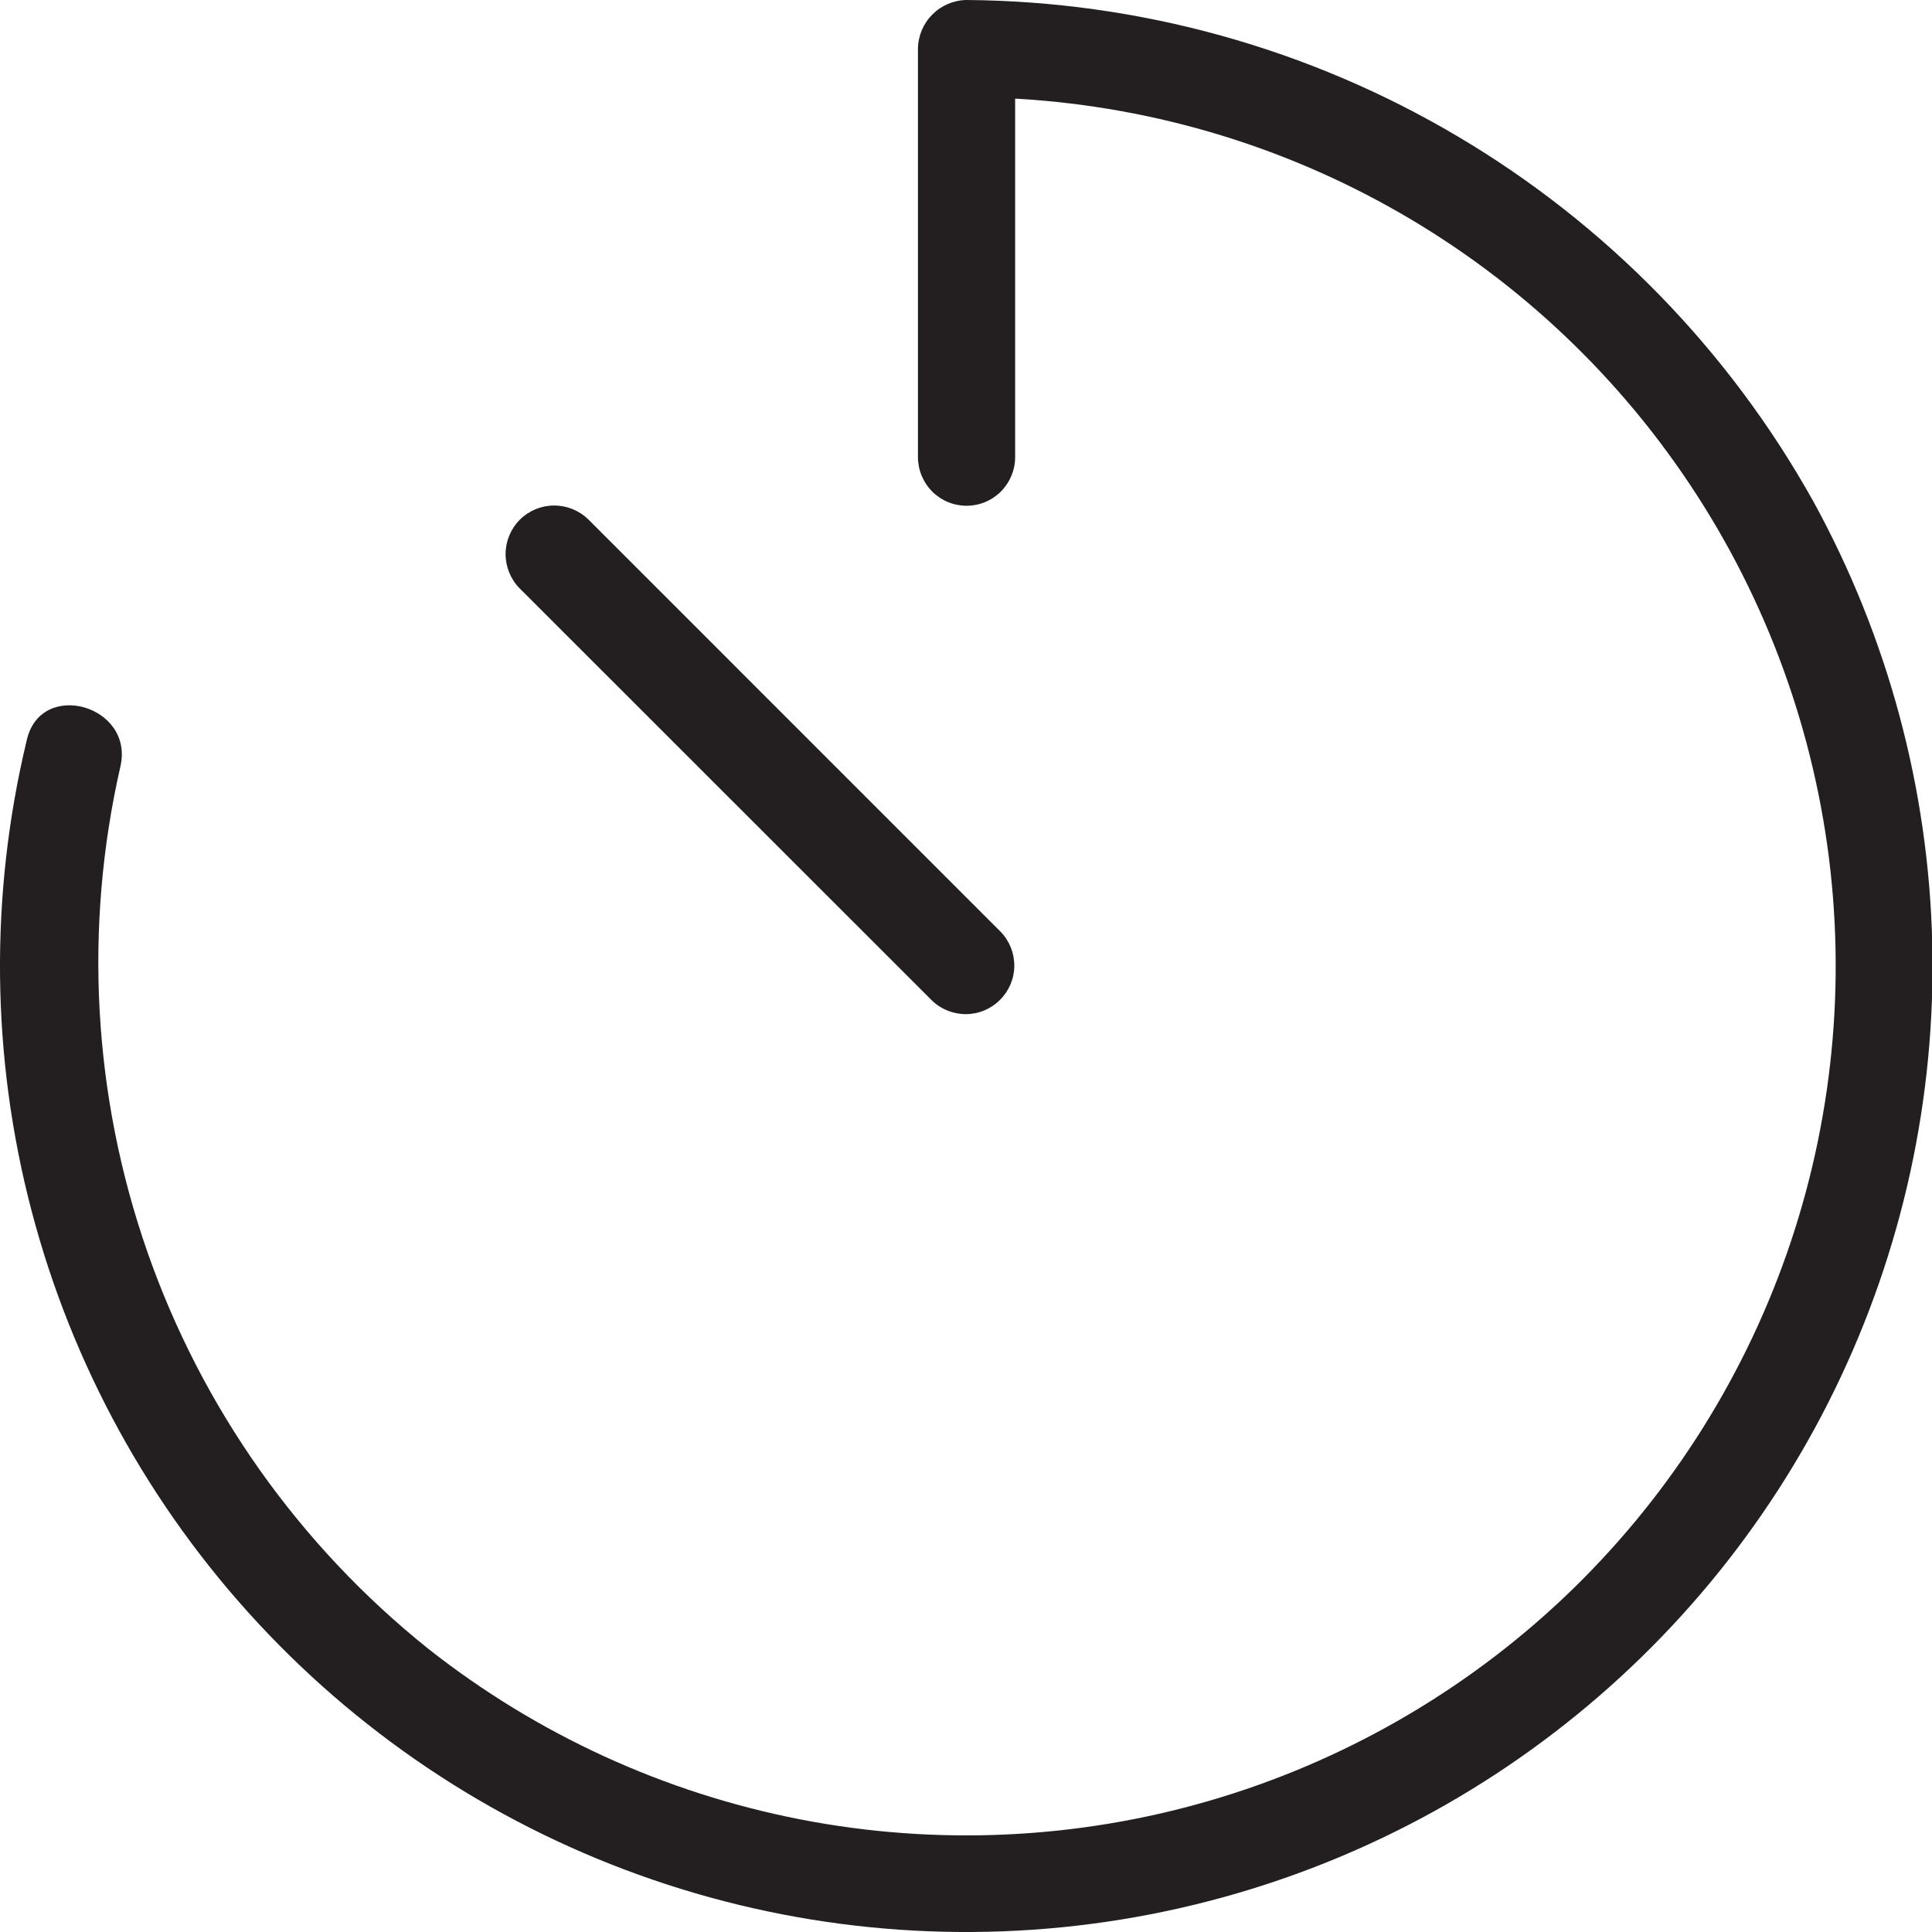
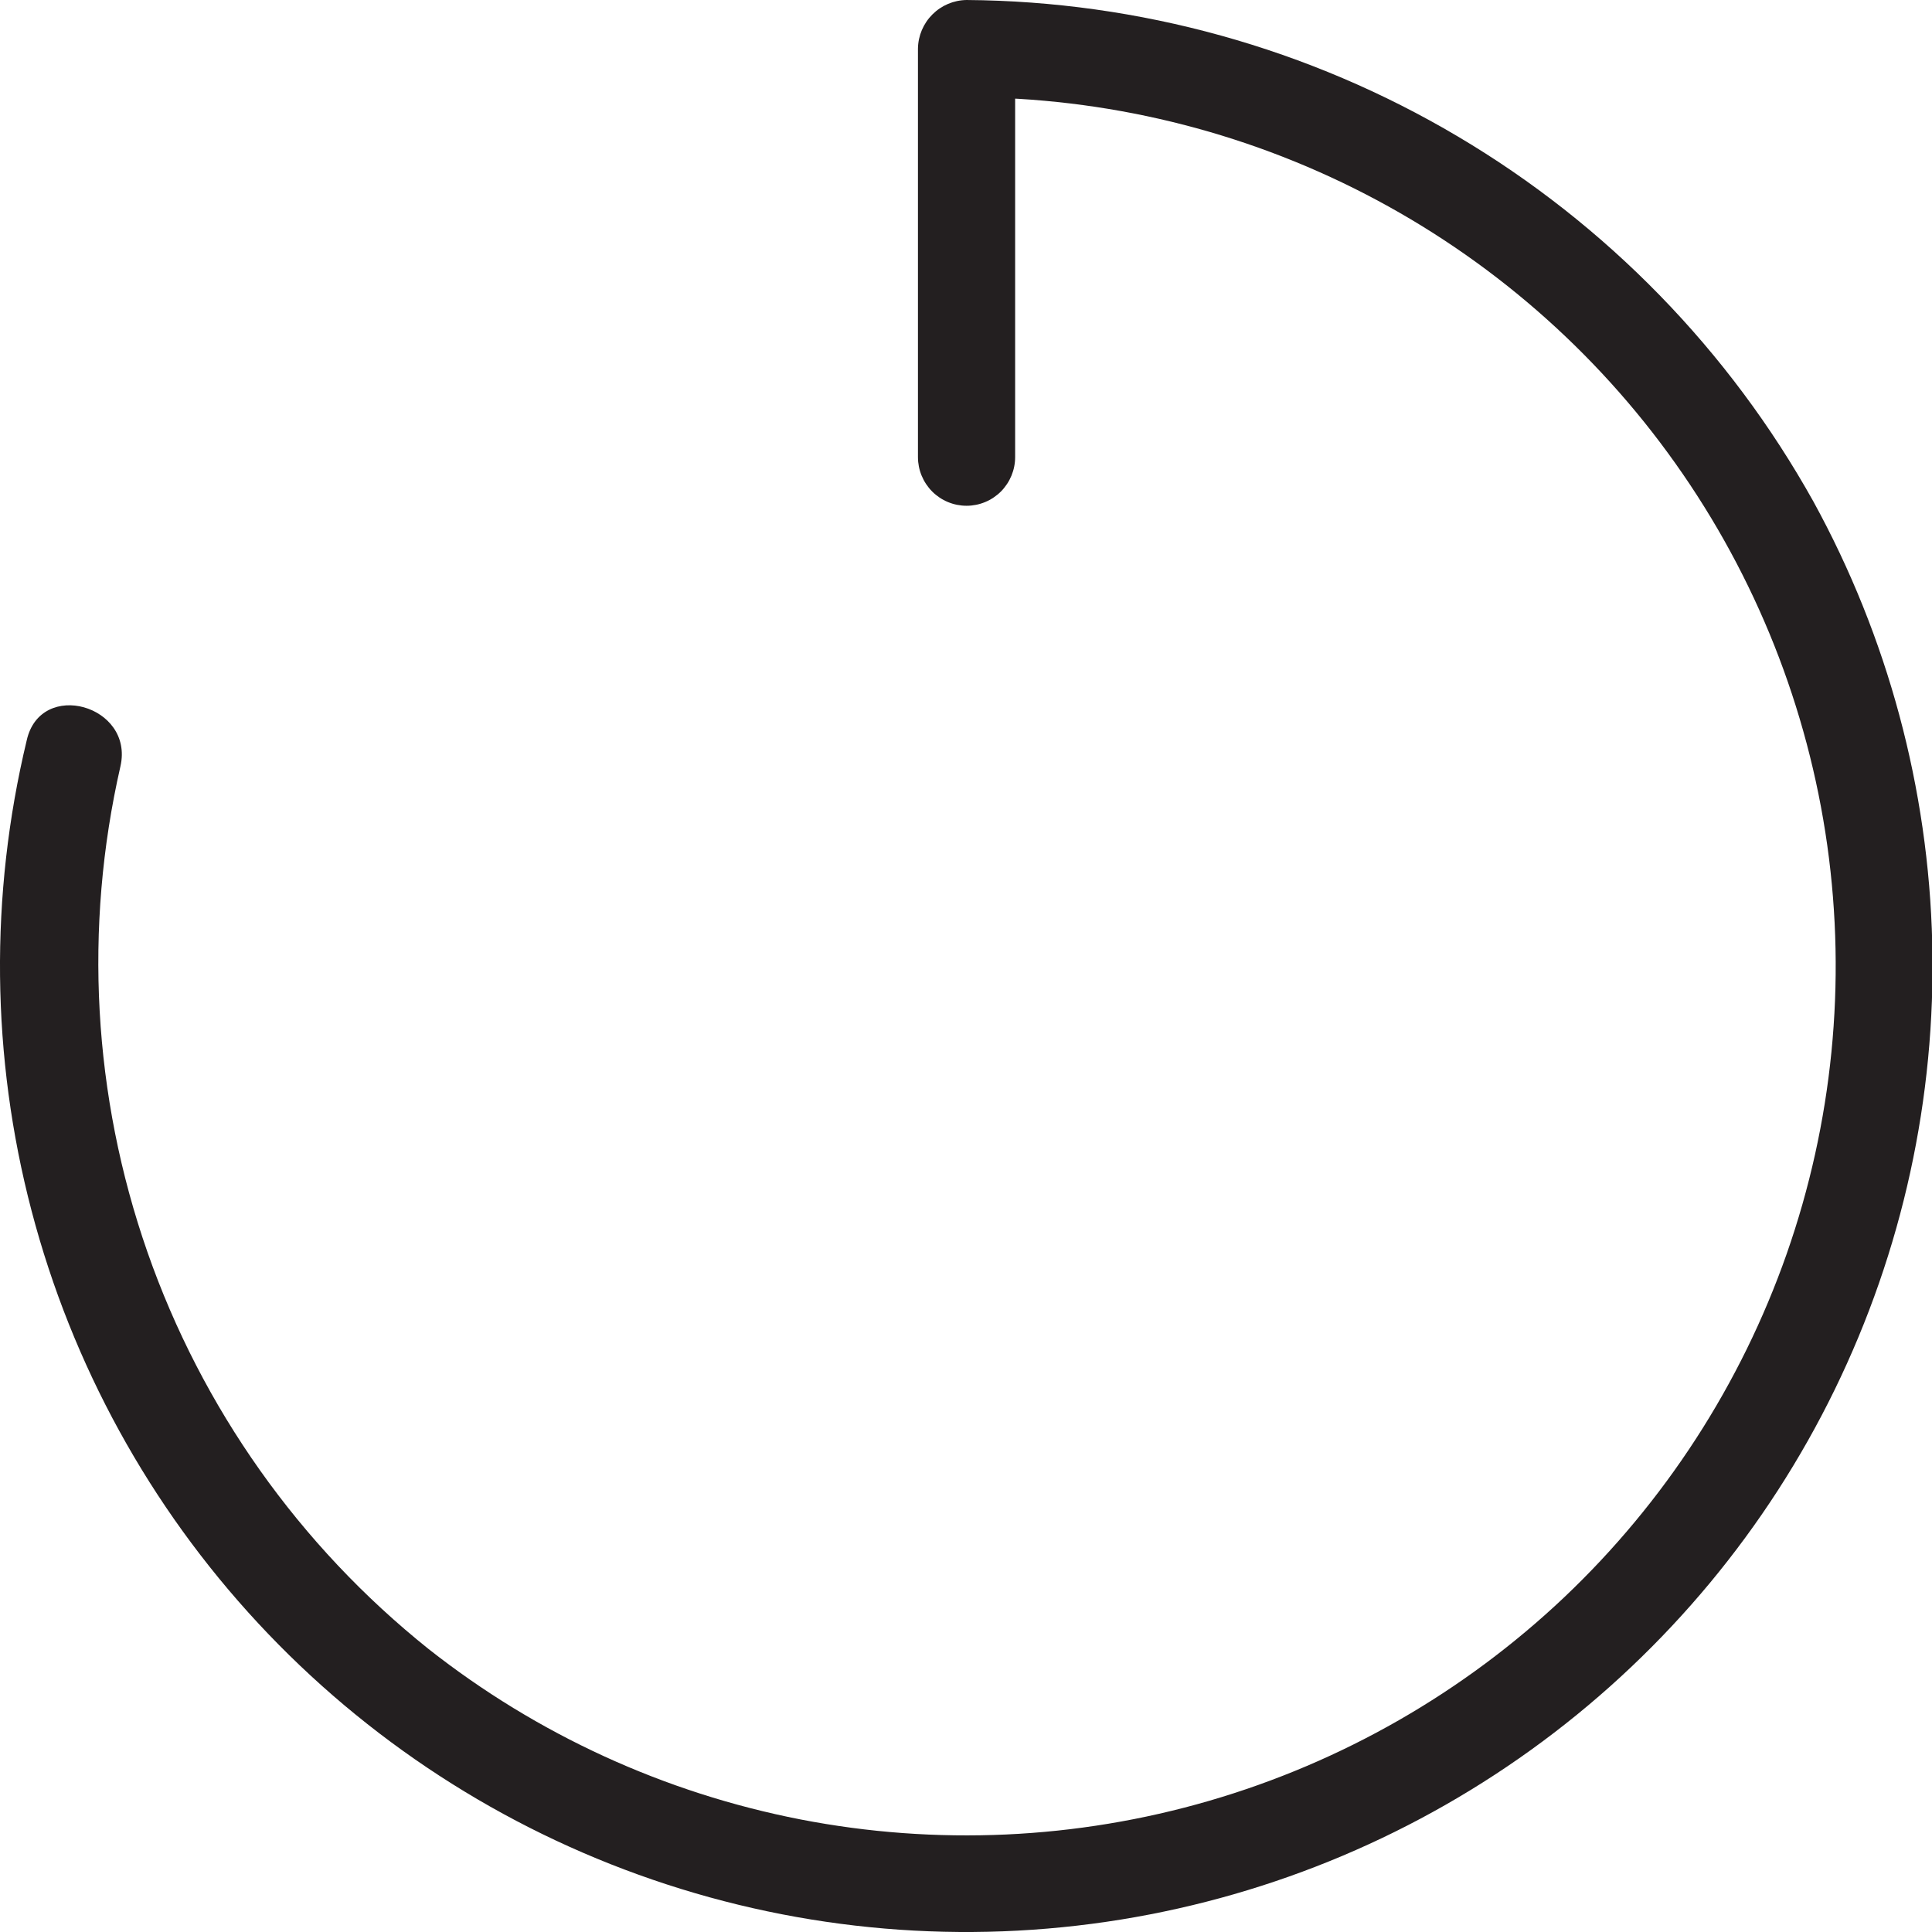
<svg xmlns="http://www.w3.org/2000/svg" width="23" height="23" viewBox="0 0 23 23" fill="none">
  <path d="M0.318 8.814C-0.125 10.658 -0.105 12.582 0.376 14.415C0.857 16.249 1.783 17.935 3.073 19.324C4.363 20.713 5.976 21.762 7.769 22.377C9.562 22.993 11.479 23.155 13.35 22.851C15.166 22.556 16.886 21.829 18.363 20.732C19.841 19.635 21.034 18.199 21.841 16.545C22.648 14.891 23.047 13.068 23.003 11.228C22.959 9.388 22.474 7.586 21.589 5.972C20.587 4.174 19.126 2.673 17.354 1.624C15.583 0.575 13.565 0.015 11.507 0C11.354 0.002 11.208 0.064 11.1 0.172C10.992 0.28 10.93 0.426 10.928 0.579V5.442C10.928 5.595 10.989 5.742 11.097 5.851C11.206 5.96 11.353 6.021 11.507 6.021C11.66 6.021 11.807 5.96 11.916 5.851C12.024 5.742 12.085 5.595 12.085 5.442V0.579L11.507 1.158C13.159 1.158 14.789 1.553 16.257 2.312C17.726 3.071 18.991 4.17 19.947 5.519C20.903 6.867 21.522 8.425 21.753 10.062C21.983 11.698 21.817 13.367 21.27 14.927C20.725 16.48 19.817 17.882 18.622 19.015C17.426 20.147 15.977 20.978 14.396 21.438C12.815 21.898 11.147 21.974 9.53 21.66C7.913 21.345 6.395 20.65 5.102 19.631C3.564 18.401 2.404 16.763 1.755 14.905C1.106 13.046 0.995 11.042 1.434 9.122C1.598 8.396 0.482 8.08 0.318 8.814Z" fill="#231F20" />
-   <path d="M6.181 6.999C6.076 6.89 6.018 6.743 6.019 6.592C6.02 6.44 6.081 6.295 6.188 6.187C6.296 6.08 6.441 6.019 6.593 6.018C6.744 6.017 6.891 6.075 7 6.18L11.912 11.092C12.018 11.201 12.076 11.347 12.075 11.499C12.074 11.651 12.013 11.796 11.905 11.903C11.798 12.011 11.653 12.072 11.501 12.073C11.349 12.074 11.203 12.016 11.094 11.91L6.181 6.999Z" fill="#231F20" />
</svg>